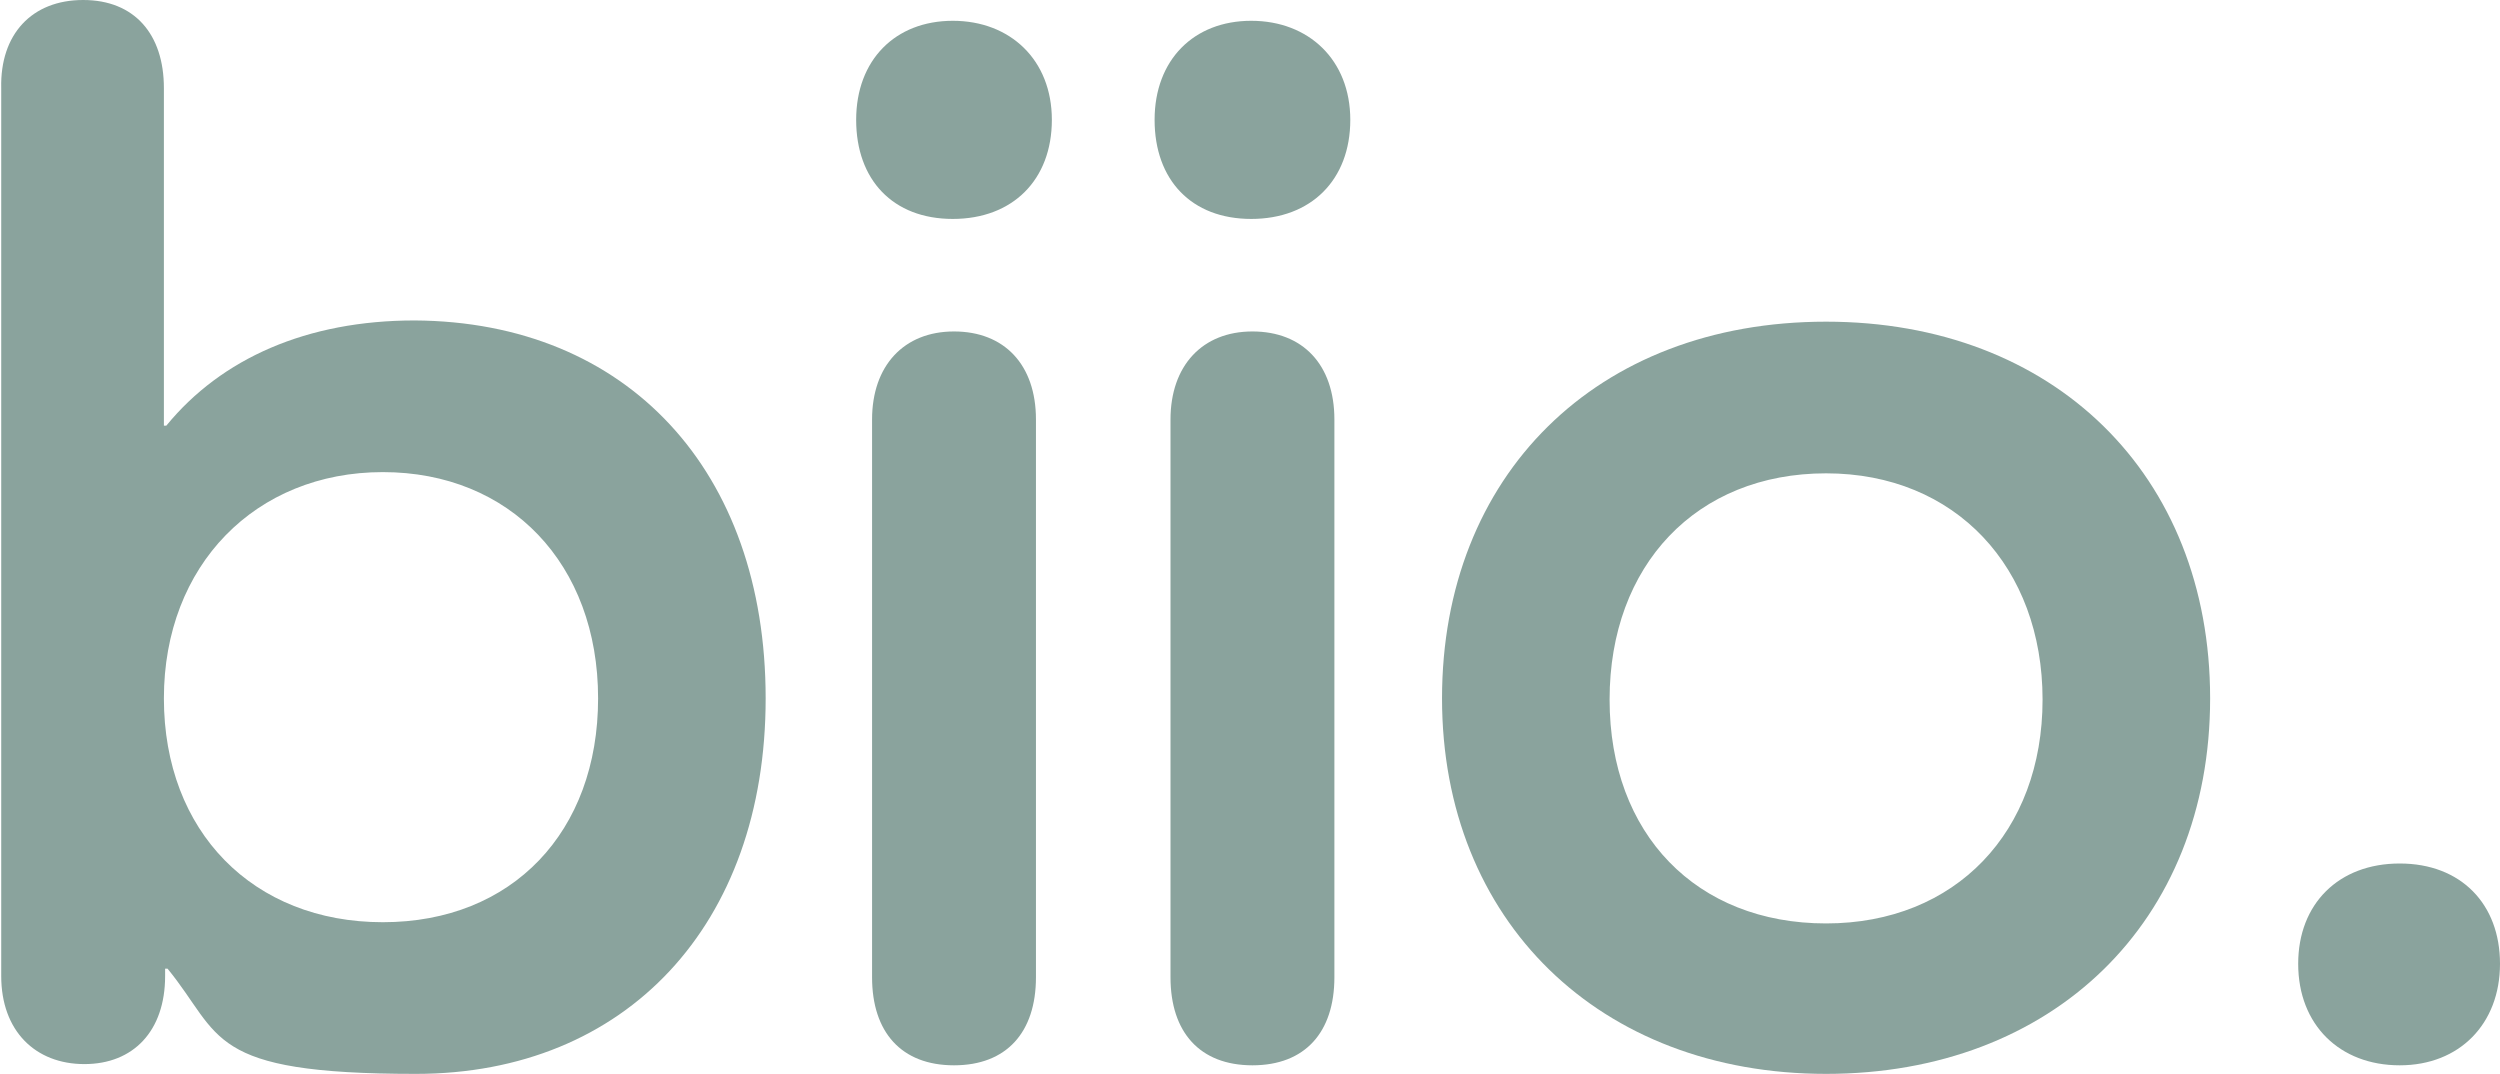
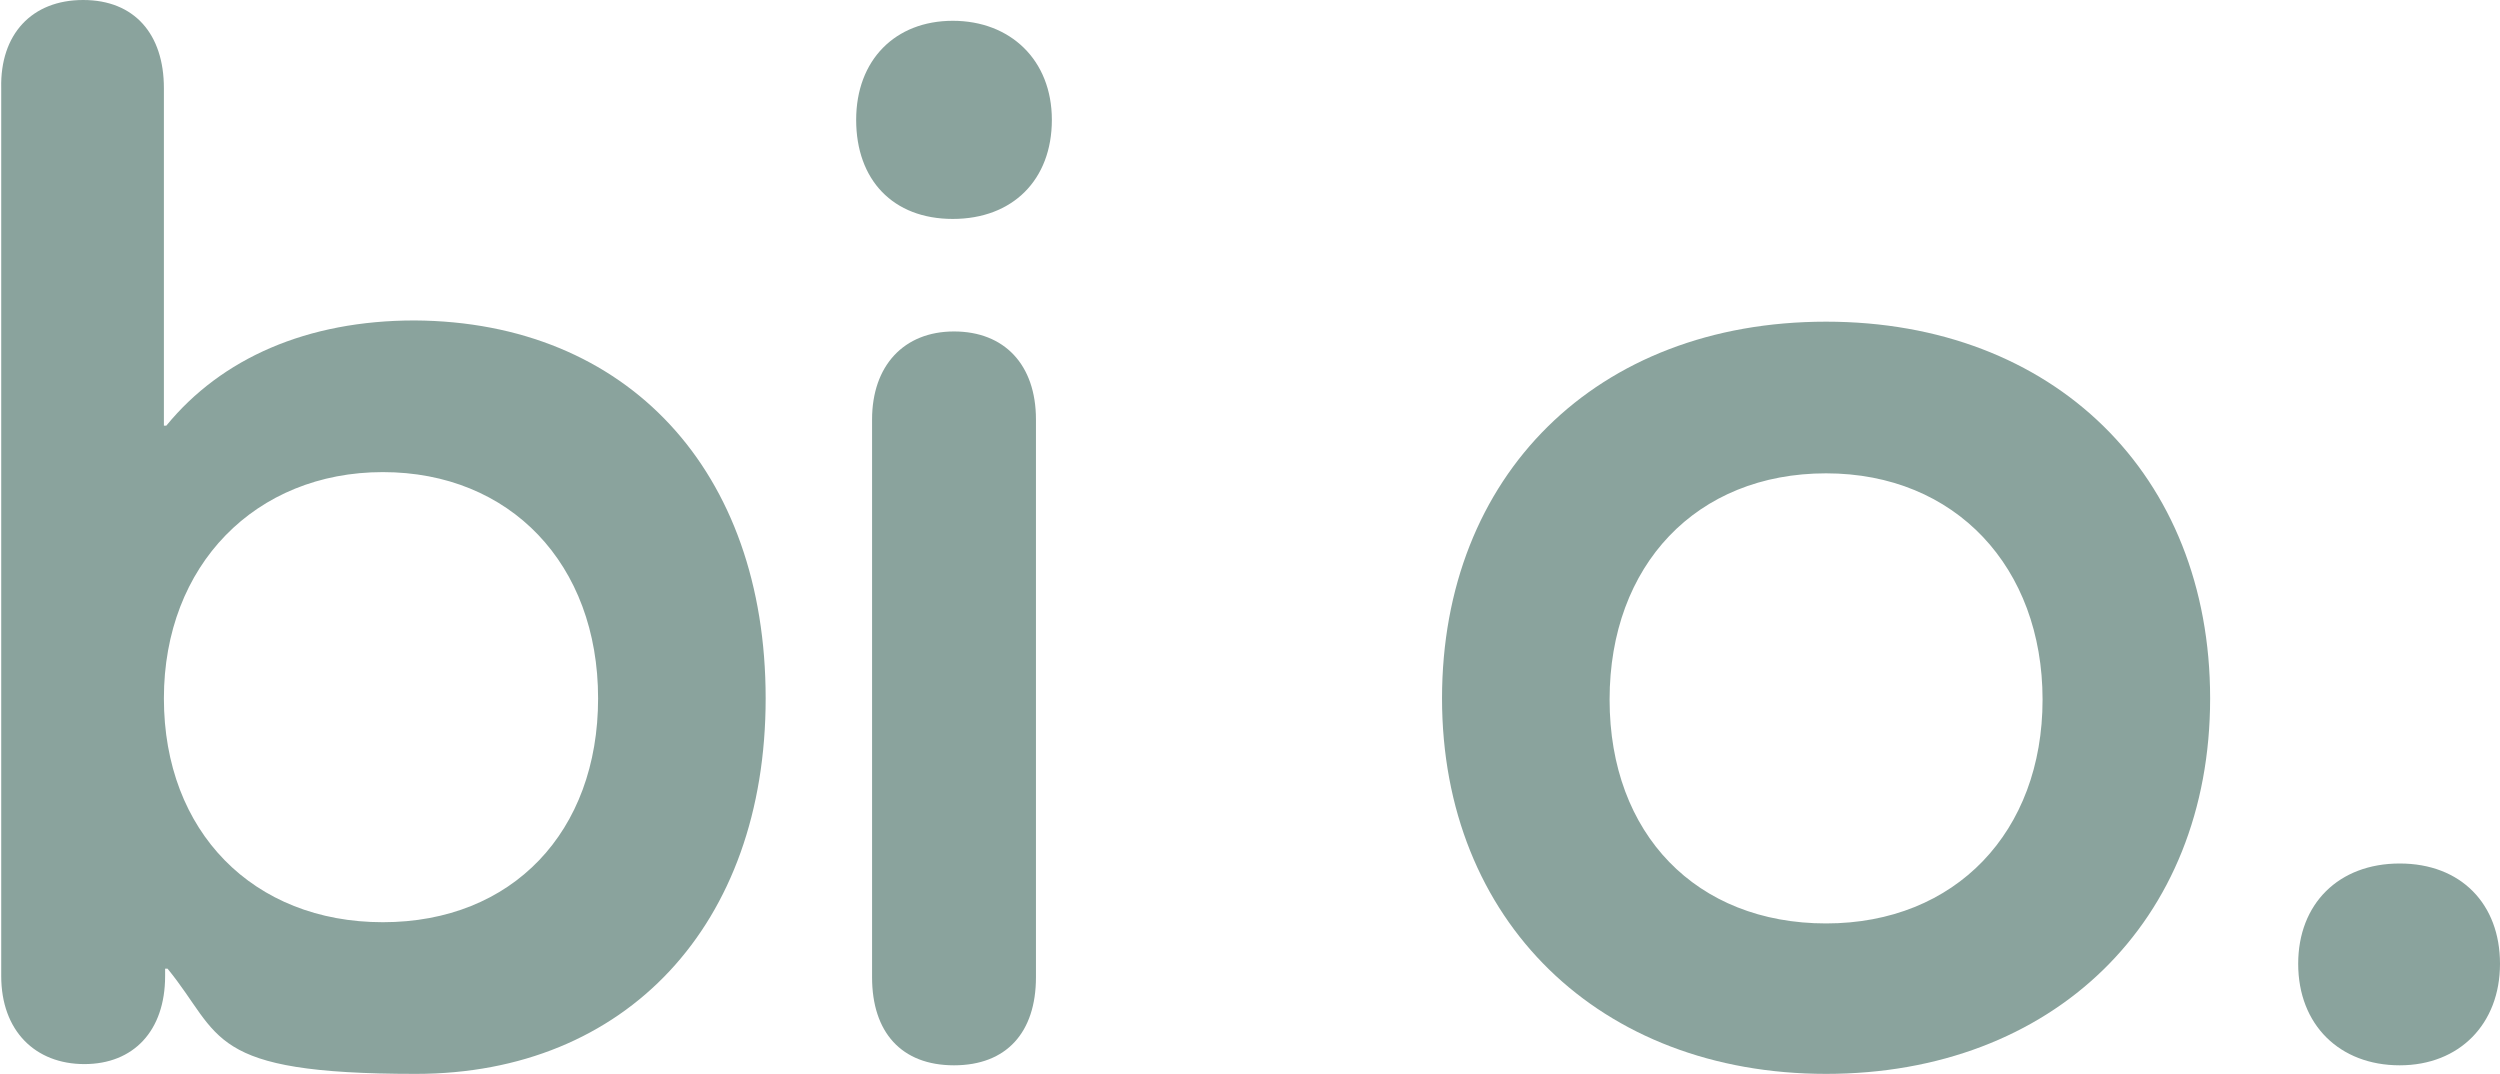
<svg xmlns="http://www.w3.org/2000/svg" id="a" version="1.1" viewBox="0 0 204.4 87.8">
  <defs>
    <style>
      .st0 {
        fill: #8aa39d;
      }
    </style>
  </defs>
  <path class="st0" d="M62.6,57.1c0,18.5-11.4,30.7-28.6,30.7s-15.8-3.1-20.3-8.6h-.2v.6c0,4.5-2.6,7.2-6.6,7.2S.1,84.3.1,79.8V7.2C0,2.8,2.6,0,6.8,0s6.6,2.8,6.6,7.2v27.6h.2c4.5-5.5,11.5-8.6,20.3-8.6,17.4.1,28.7,12.3,28.7,30.9ZM48.9,57.1c0-11-7.2-18.5-17.6-18.5s-17.9,7.6-17.9,18.5,7.3,18.3,17.9,18.3,17.6-7.4,17.6-18.3Z" />
  <path class="st0" d="M70,9.8c0-4.9,3.2-8.1,7.9-8.1s8.1,3.2,8.1,8.1-3.2,8.1-8.1,8.1-7.9-3.2-7.9-8.1ZM84.7,34.3v45.6c0,4.5-2.4,7.2-6.7,7.2s-6.7-2.7-6.7-7.2v-45.6c0-4.4,2.6-7.2,6.7-7.2s6.7,2.7,6.7,7.2Z" />
-   <path class="st0" d="M94.4,9.8c0-4.9,3.2-8.1,7.9-8.1s8.1,3.2,8.1,8.1-3.2,8.1-8.1,8.1-7.9-3.2-7.9-8.1ZM109.1,34.3v45.6c0,4.5-2.4,7.2-6.7,7.2s-6.7-2.7-6.7-7.2v-45.6c0-4.4,2.6-7.2,6.7-7.2s6.7,2.7,6.7,7.2Z" />
  <path class="st0" d="M149.3,26.3c18.6,0,31.4,12.5,31.4,30.8s-12.9,30.7-31.4,30.7-31.4-12.5-31.4-30.7,12.6-30.8,31.4-30.8ZM149.3,75.5c10.6,0,17.7-7.5,17.7-18.3s-7.1-18.5-17.7-18.5-17.7,7.5-17.7,18.5,7.1,18.3,17.7,18.3Z" />
  <path class="st0" d="M187.9,78.8c0-4.9,3.3-8.2,8.3-8.2s8.2,3.3,8.2,8.2-3.3,8.3-8.2,8.3-8.3-3.3-8.3-8.3Z" />
</svg>